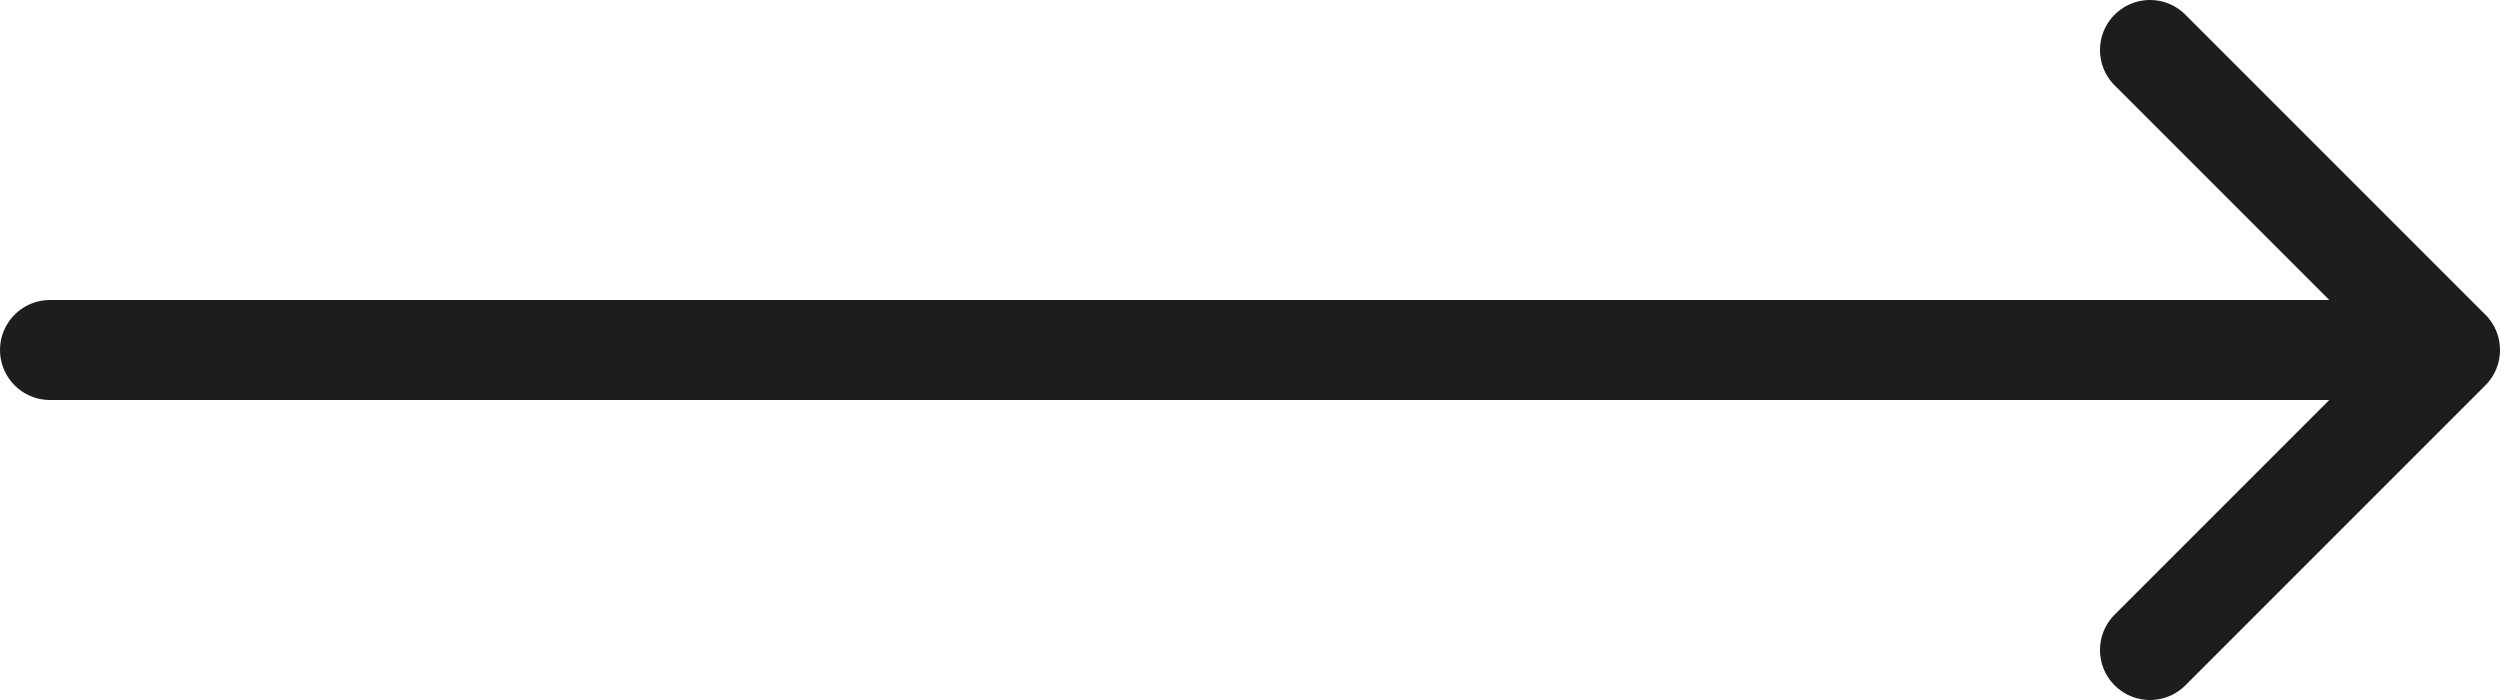
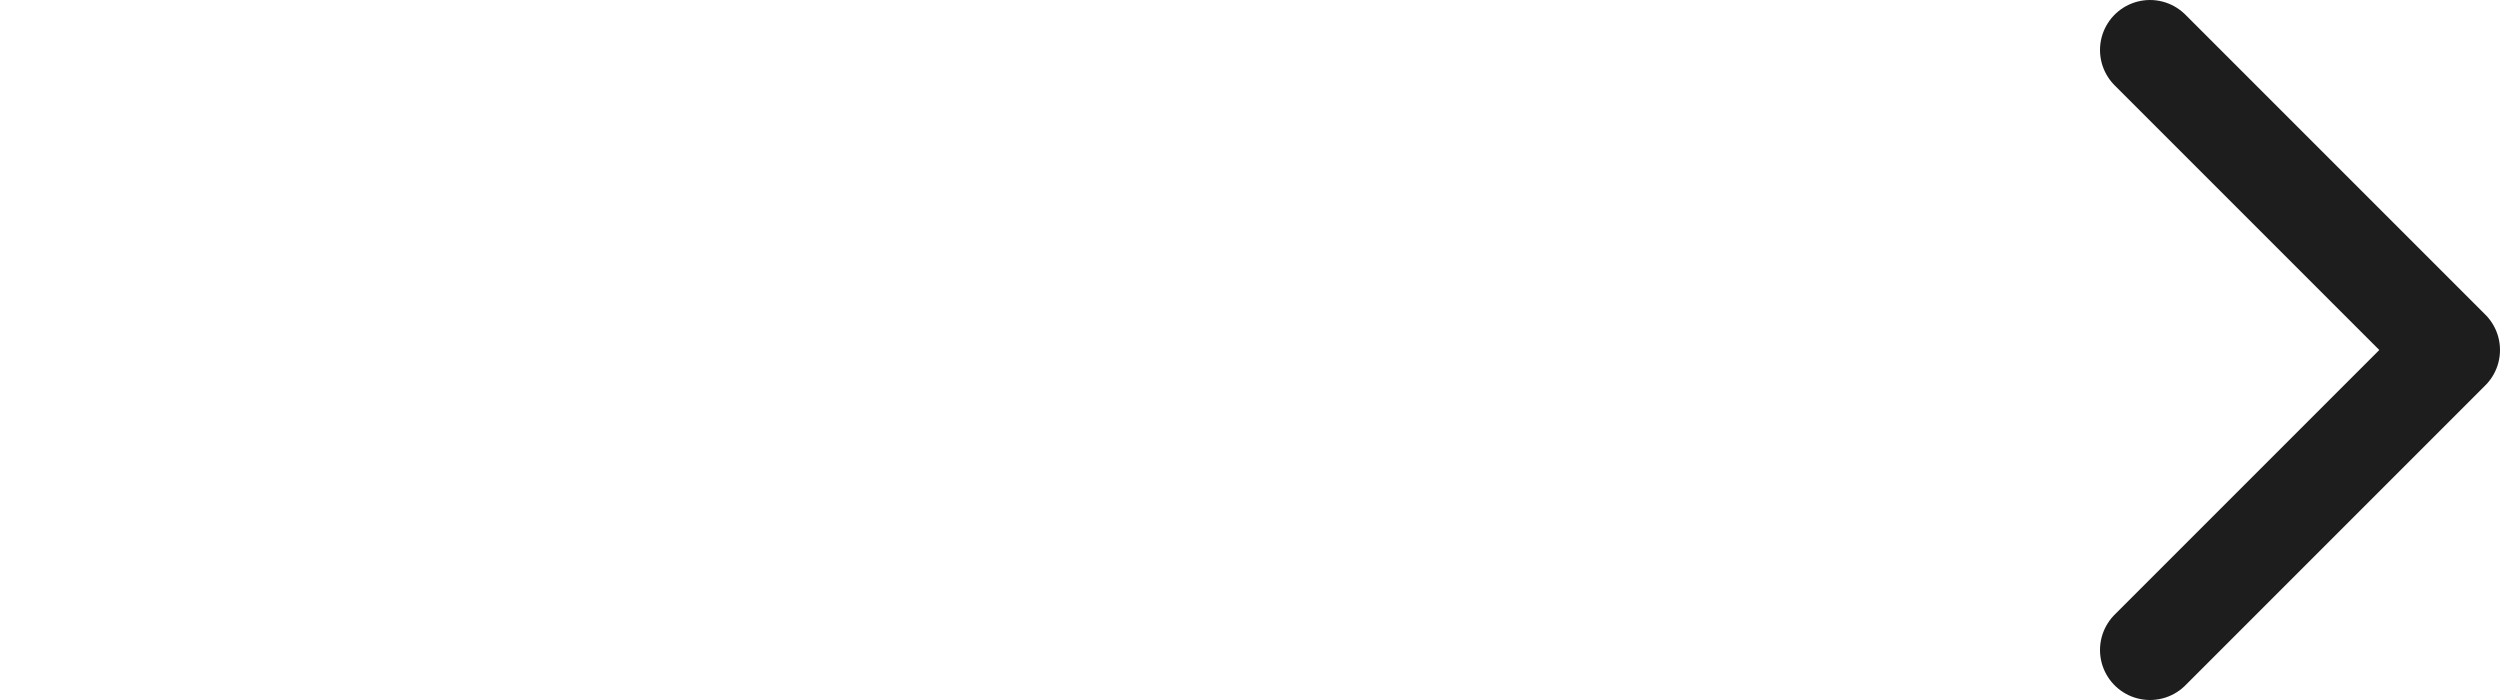
<svg xmlns="http://www.w3.org/2000/svg" width="25" height="7" viewBox="0 0 25 7">
  <defs>
    <filter id="c02h8cmaza">
      <feColorMatrix in="SourceGraphic" values="0 0 0 0 0.115 0 0 0 0 0.115 0 0 0 0 0.115 0 0 0 1 0" />
    </filter>
  </defs>
  <g fill="none" fill-rule="evenodd" stroke-linecap="round">
    <g>
      <g>
        <g filter="url(#c02h8cmaza)" transform="translate(-174 -666) translate(153 201) translate(0 435)">
          <g>
            <g stroke="#1D1D1D">
-               <path d="M21.5.5L24.5 3.5M24.5 3.5L21.5 6.5M.5 3.5L24.5 3.5" transform="translate(21 30)" />
+               <path d="M21.5.5L24.5 3.5M24.5 3.5L21.5 6.5M.5 3.5" transform="translate(21 30)" />
            </g>
          </g>
        </g>
      </g>
    </g>
  </g>
</svg>